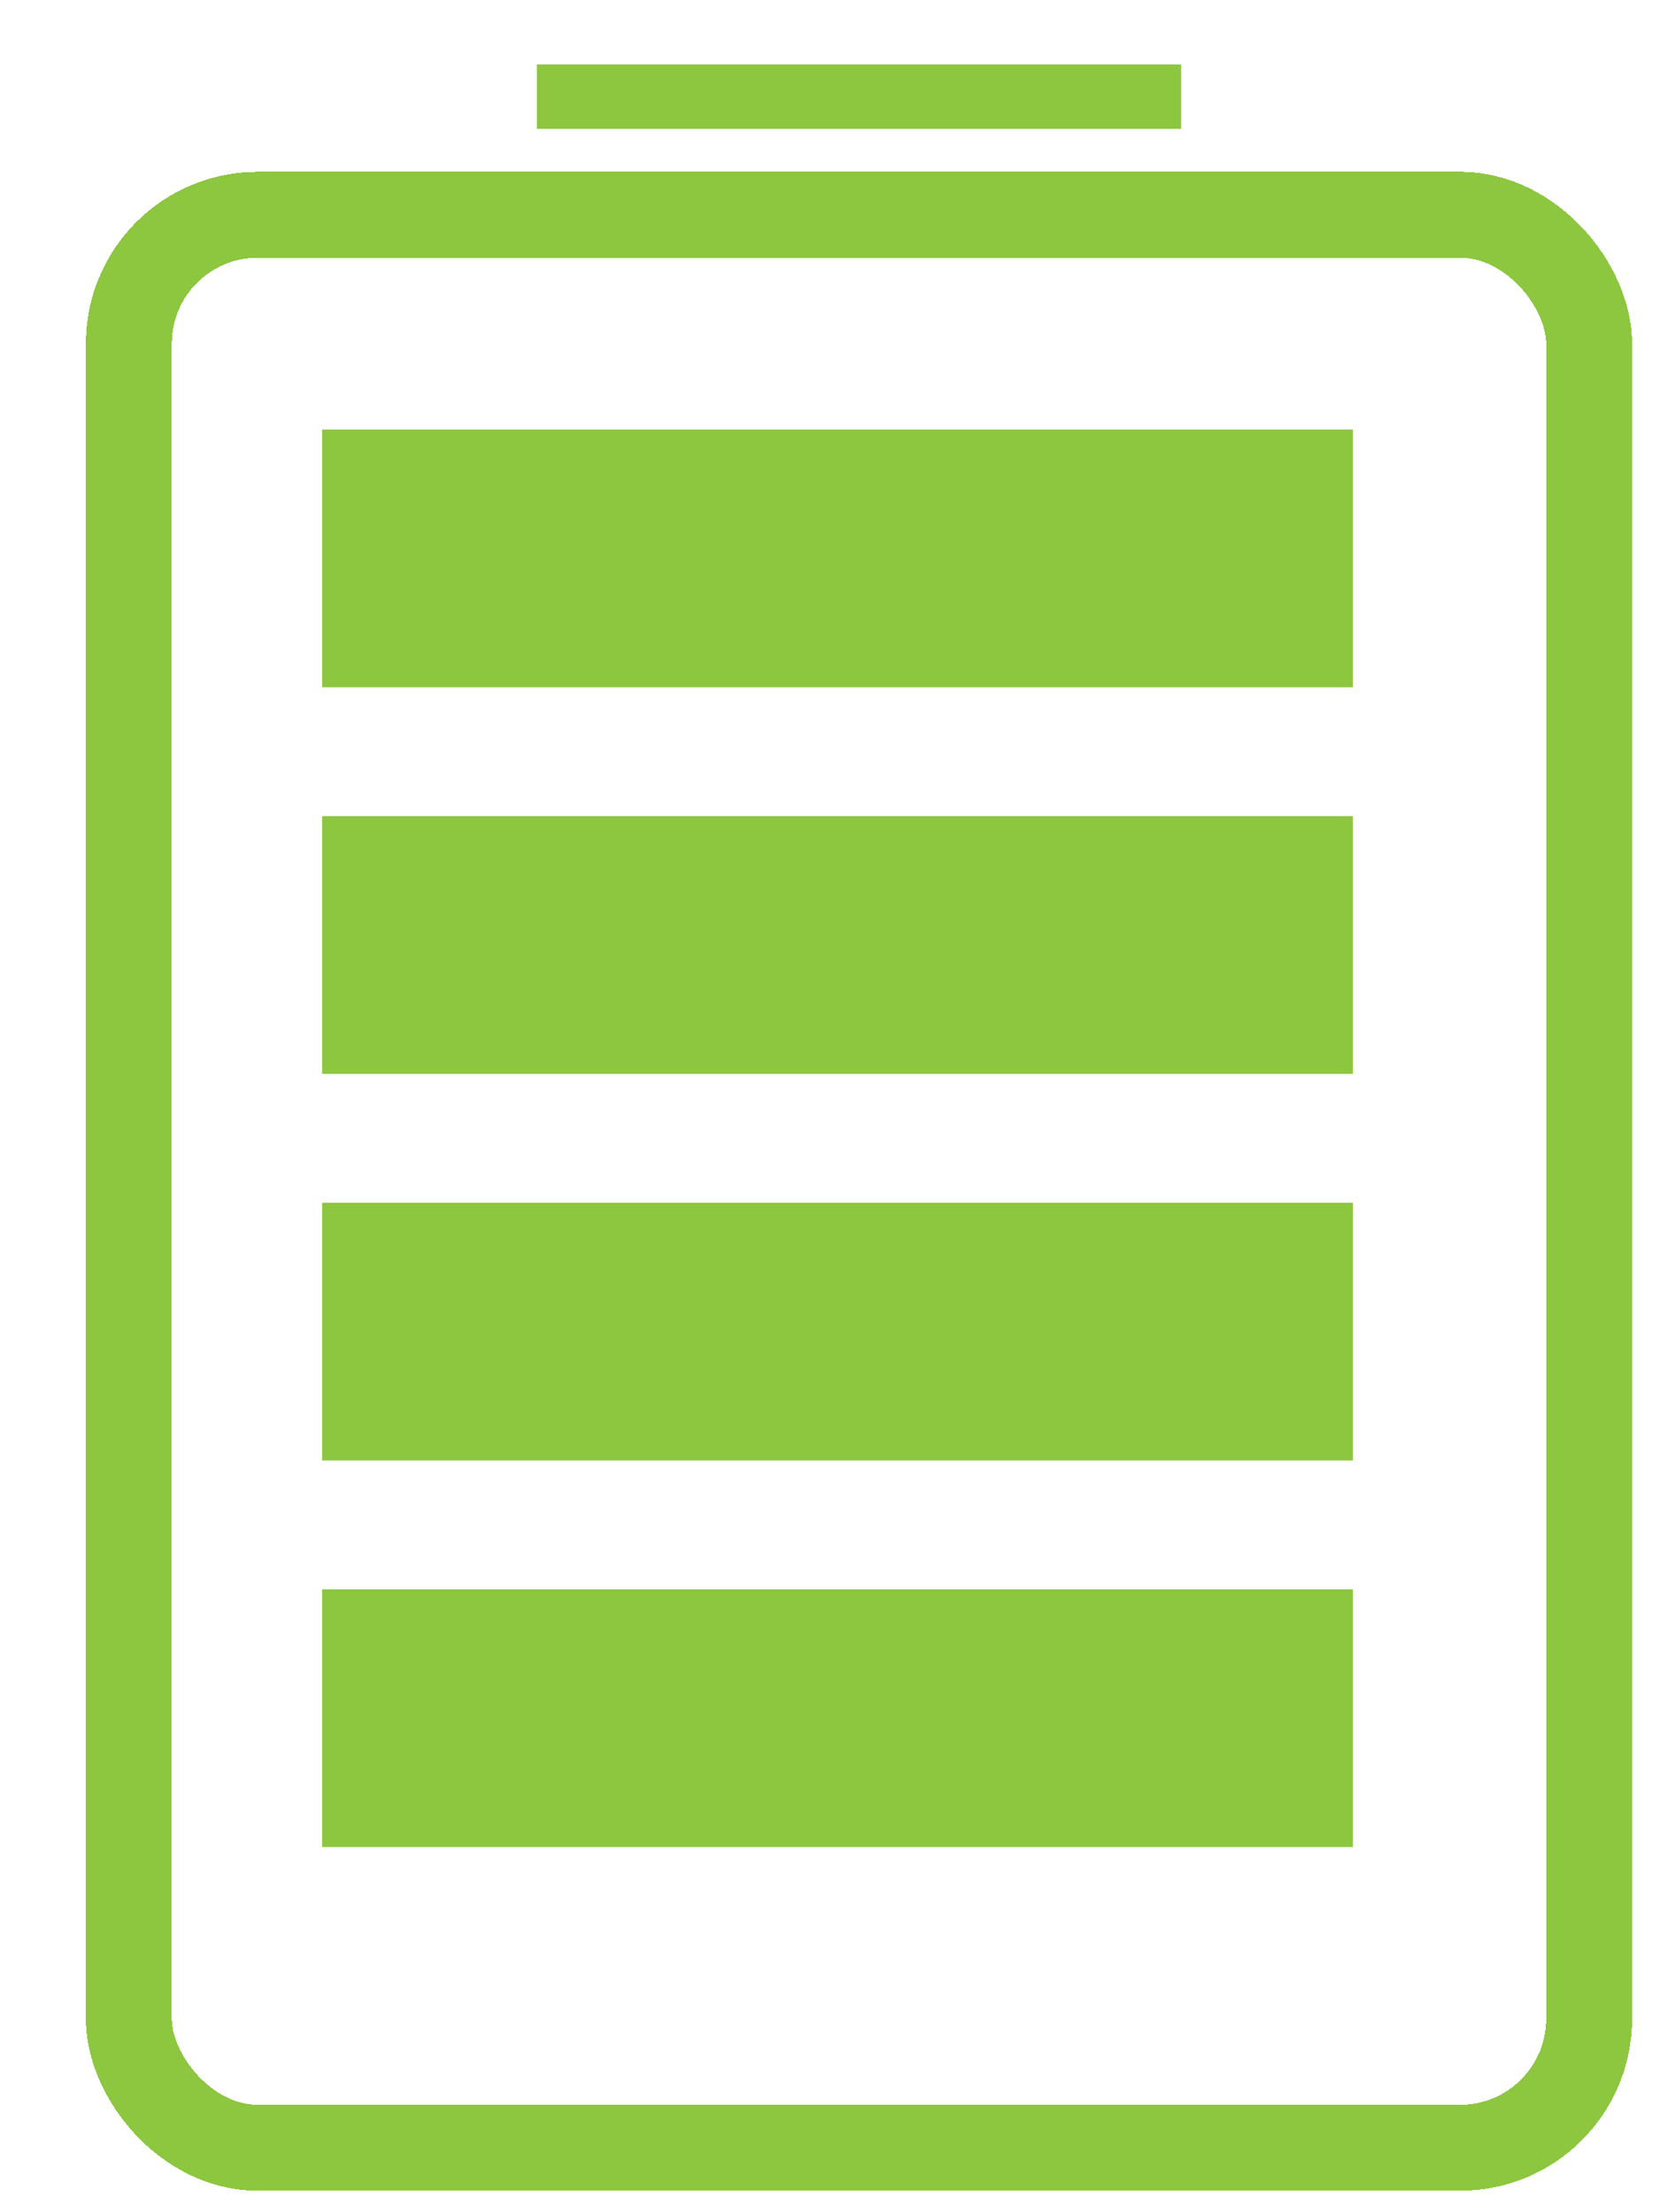
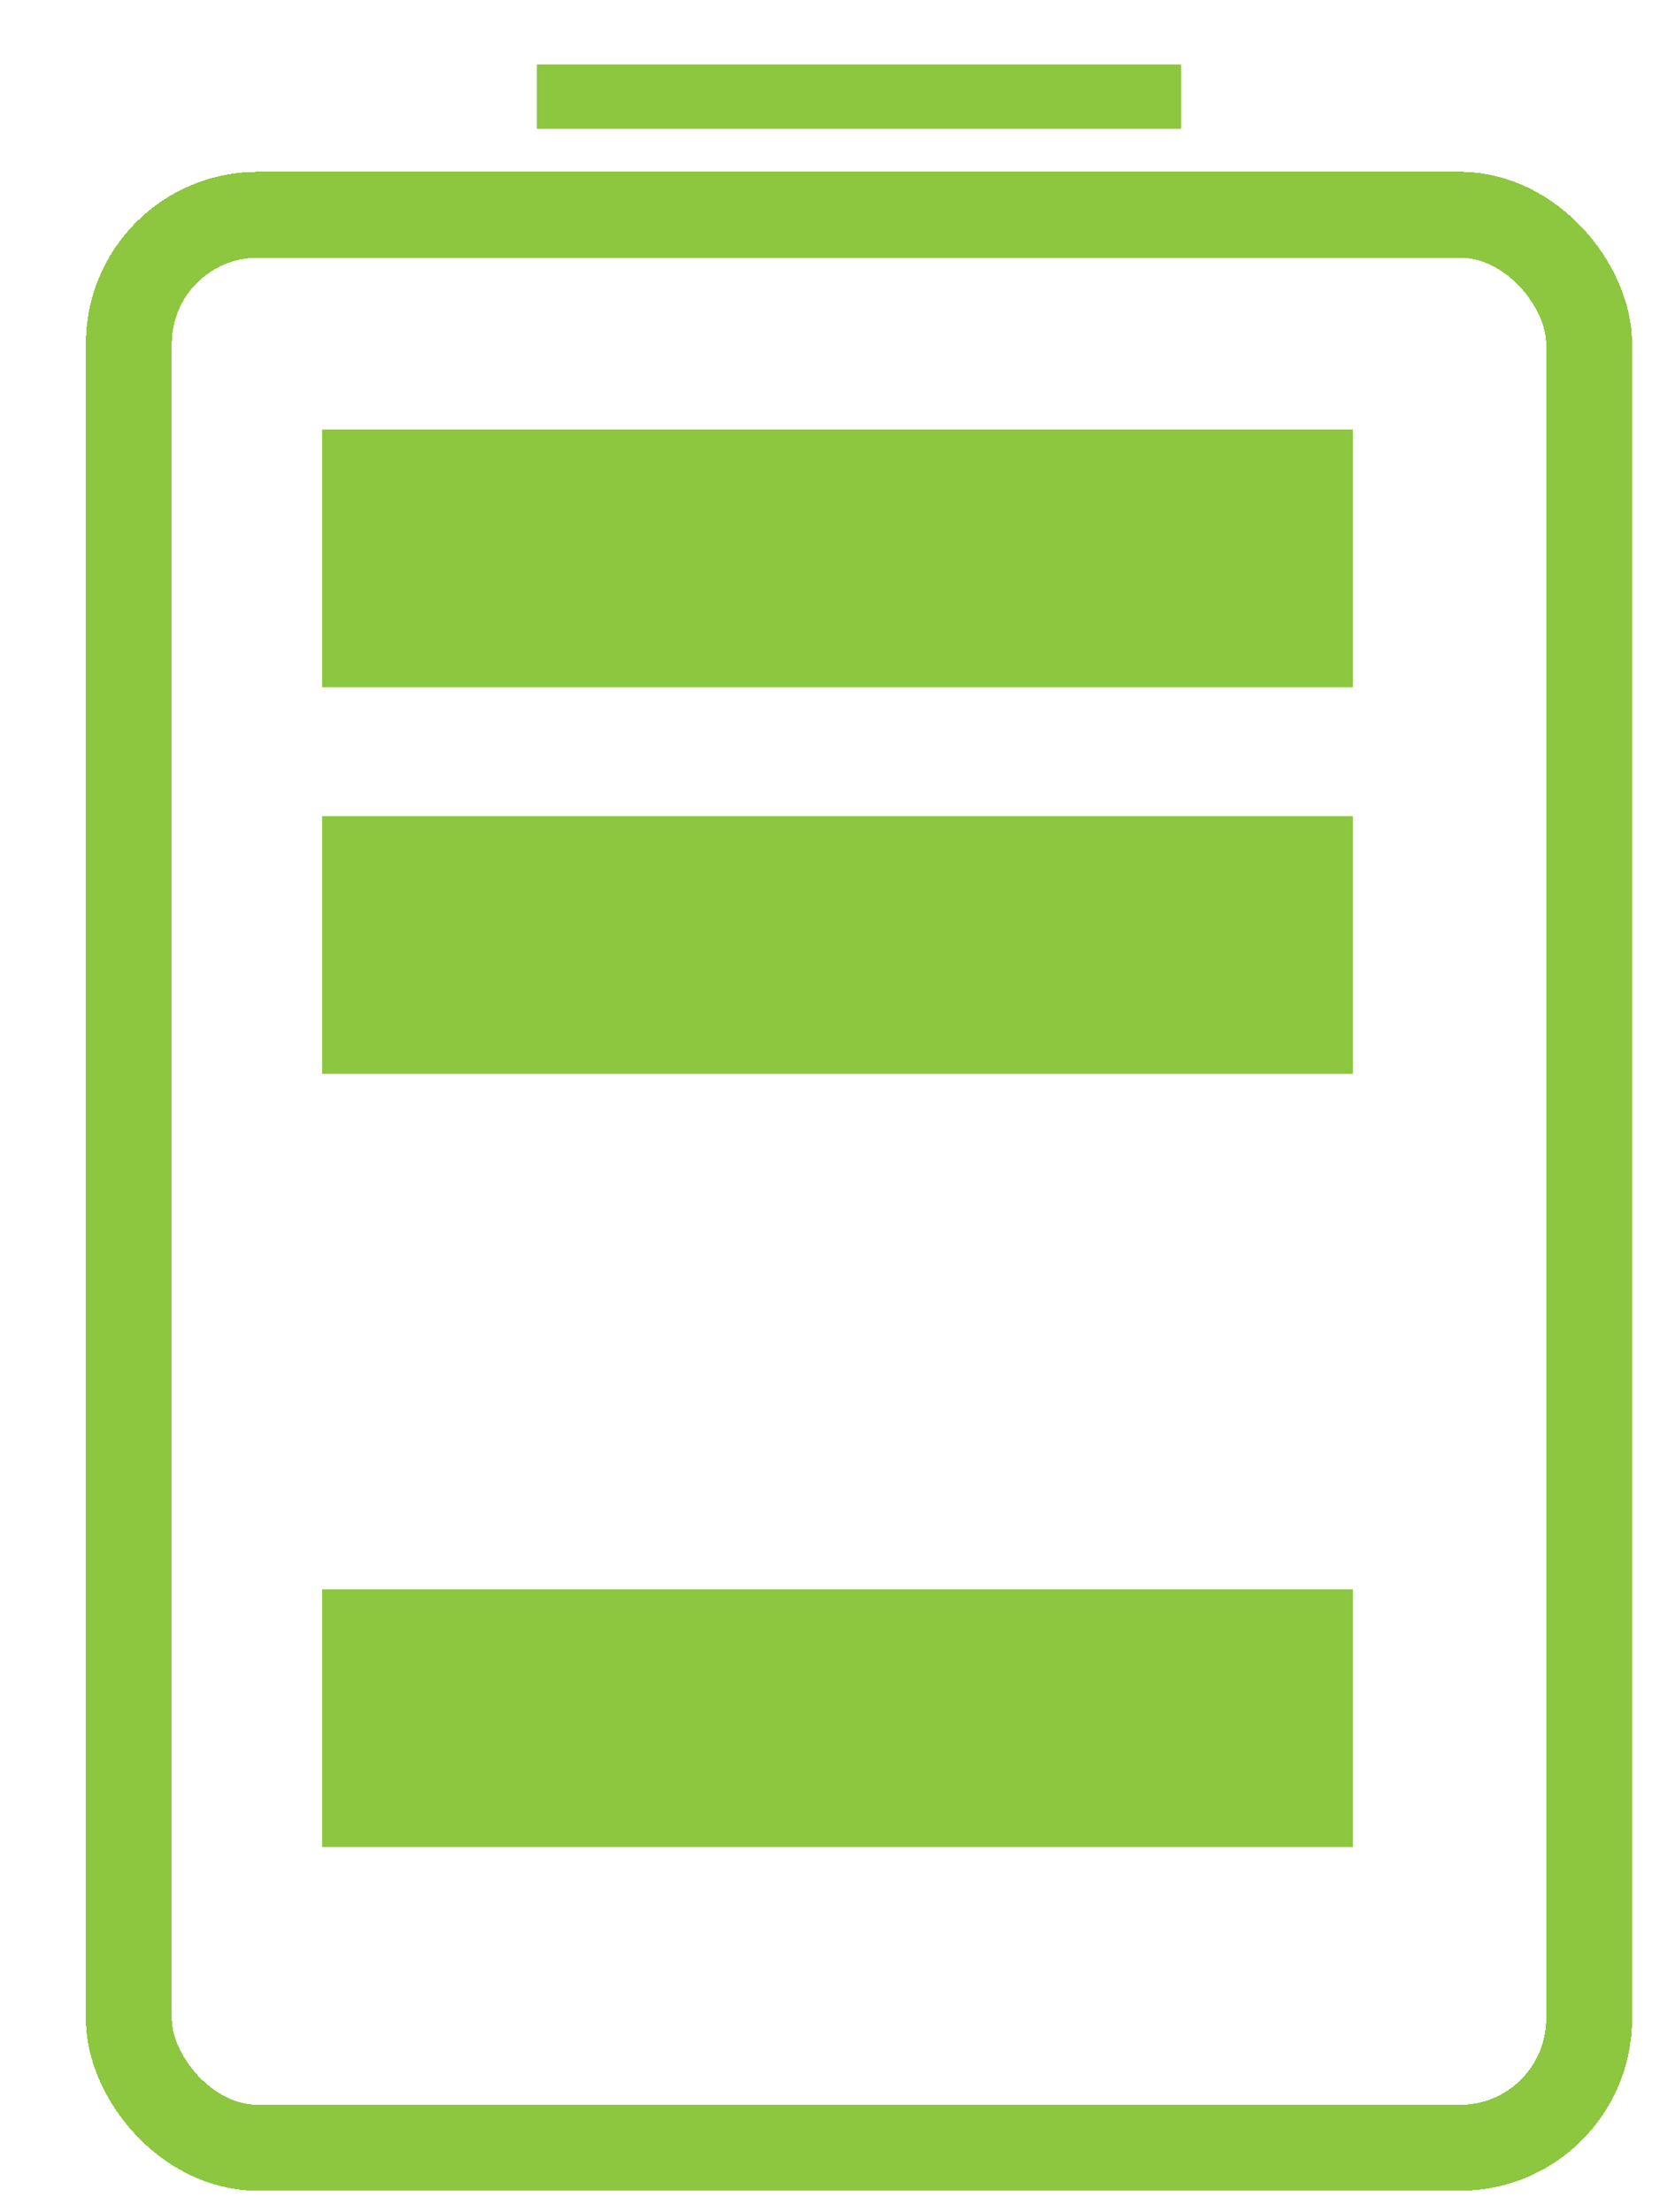
<svg xmlns="http://www.w3.org/2000/svg" width="78" height="103" viewBox="0 0 78 103" fill="none">
  <g filter="url(#filter0_d_188_12800)">
    <g filter="url(#filter1_d_188_12800)">
      <rect x="4" y="6" width="68" height="90" rx="6" stroke="#8DC63F" stroke-width="4" shape-rendering="crispEdges" />
    </g>
    <rect width="30" height="3" transform="matrix(1 0 0 -1 24 4)" fill="#8DC63F" />
    <rect width="48" height="12" transform="matrix(1 0 0 -1 14 30)" fill="#8DC63F" />
-     <rect width="48" height="12" transform="matrix(1 0 0 -1 14 66)" fill="#8DC63F" />
    <rect width="48" height="12" transform="matrix(1 0 0 -1 14 48)" fill="#8DC63F" />
    <rect width="48" height="12" transform="matrix(1 0 0 -1 14 84)" fill="#8DC63F" />
  </g>
  <defs>
    <filter id="filter0_d_188_12800" x="0" y="0" width="78" height="103" filterUnits="userSpaceOnUse" color-interpolation-filters="sRGB">
      <feFlood flood-opacity="0" result="BackgroundImageFix" />
      <feColorMatrix in="SourceAlpha" type="matrix" values="0 0 0 0 0 0 0 0 0 0 0 0 0 0 0 0 0 0 127 0" result="hardAlpha" />
      <feOffset dx="1" dy="2" />
      <feGaussianBlur stdDeviation="1.5" />
      <feComposite in2="hardAlpha" operator="out" />
      <feColorMatrix type="matrix" values="0 0 0 0 0 0 0 0 0 0 0 0 0 0 0 0 0 0 0.7 0" />
      <feBlend mode="normal" in2="BackgroundImageFix" result="effect1_dropShadow_188_12800" />
      <feBlend mode="normal" in="SourceGraphic" in2="effect1_dropShadow_188_12800" result="shape" />
    </filter>
    <filter id="filter1_d_188_12800" x="0" y="3" width="78" height="100" filterUnits="userSpaceOnUse" color-interpolation-filters="sRGB">
      <feFlood flood-opacity="0" result="BackgroundImageFix" />
      <feColorMatrix in="SourceAlpha" type="matrix" values="0 0 0 0 0 0 0 0 0 0 0 0 0 0 0 0 0 0 127 0" result="hardAlpha" />
      <feOffset dx="1" dy="2" />
      <feGaussianBlur stdDeviation="1.5" />
      <feComposite in2="hardAlpha" operator="out" />
      <feColorMatrix type="matrix" values="0 0 0 0 0 0 0 0 0 0 0 0 0 0 0 0 0 0 0.7 0" />
      <feBlend mode="normal" in2="BackgroundImageFix" result="effect1_dropShadow_188_12800" />
      <feBlend mode="normal" in="SourceGraphic" in2="effect1_dropShadow_188_12800" result="shape" />
    </filter>
  </defs>
</svg>